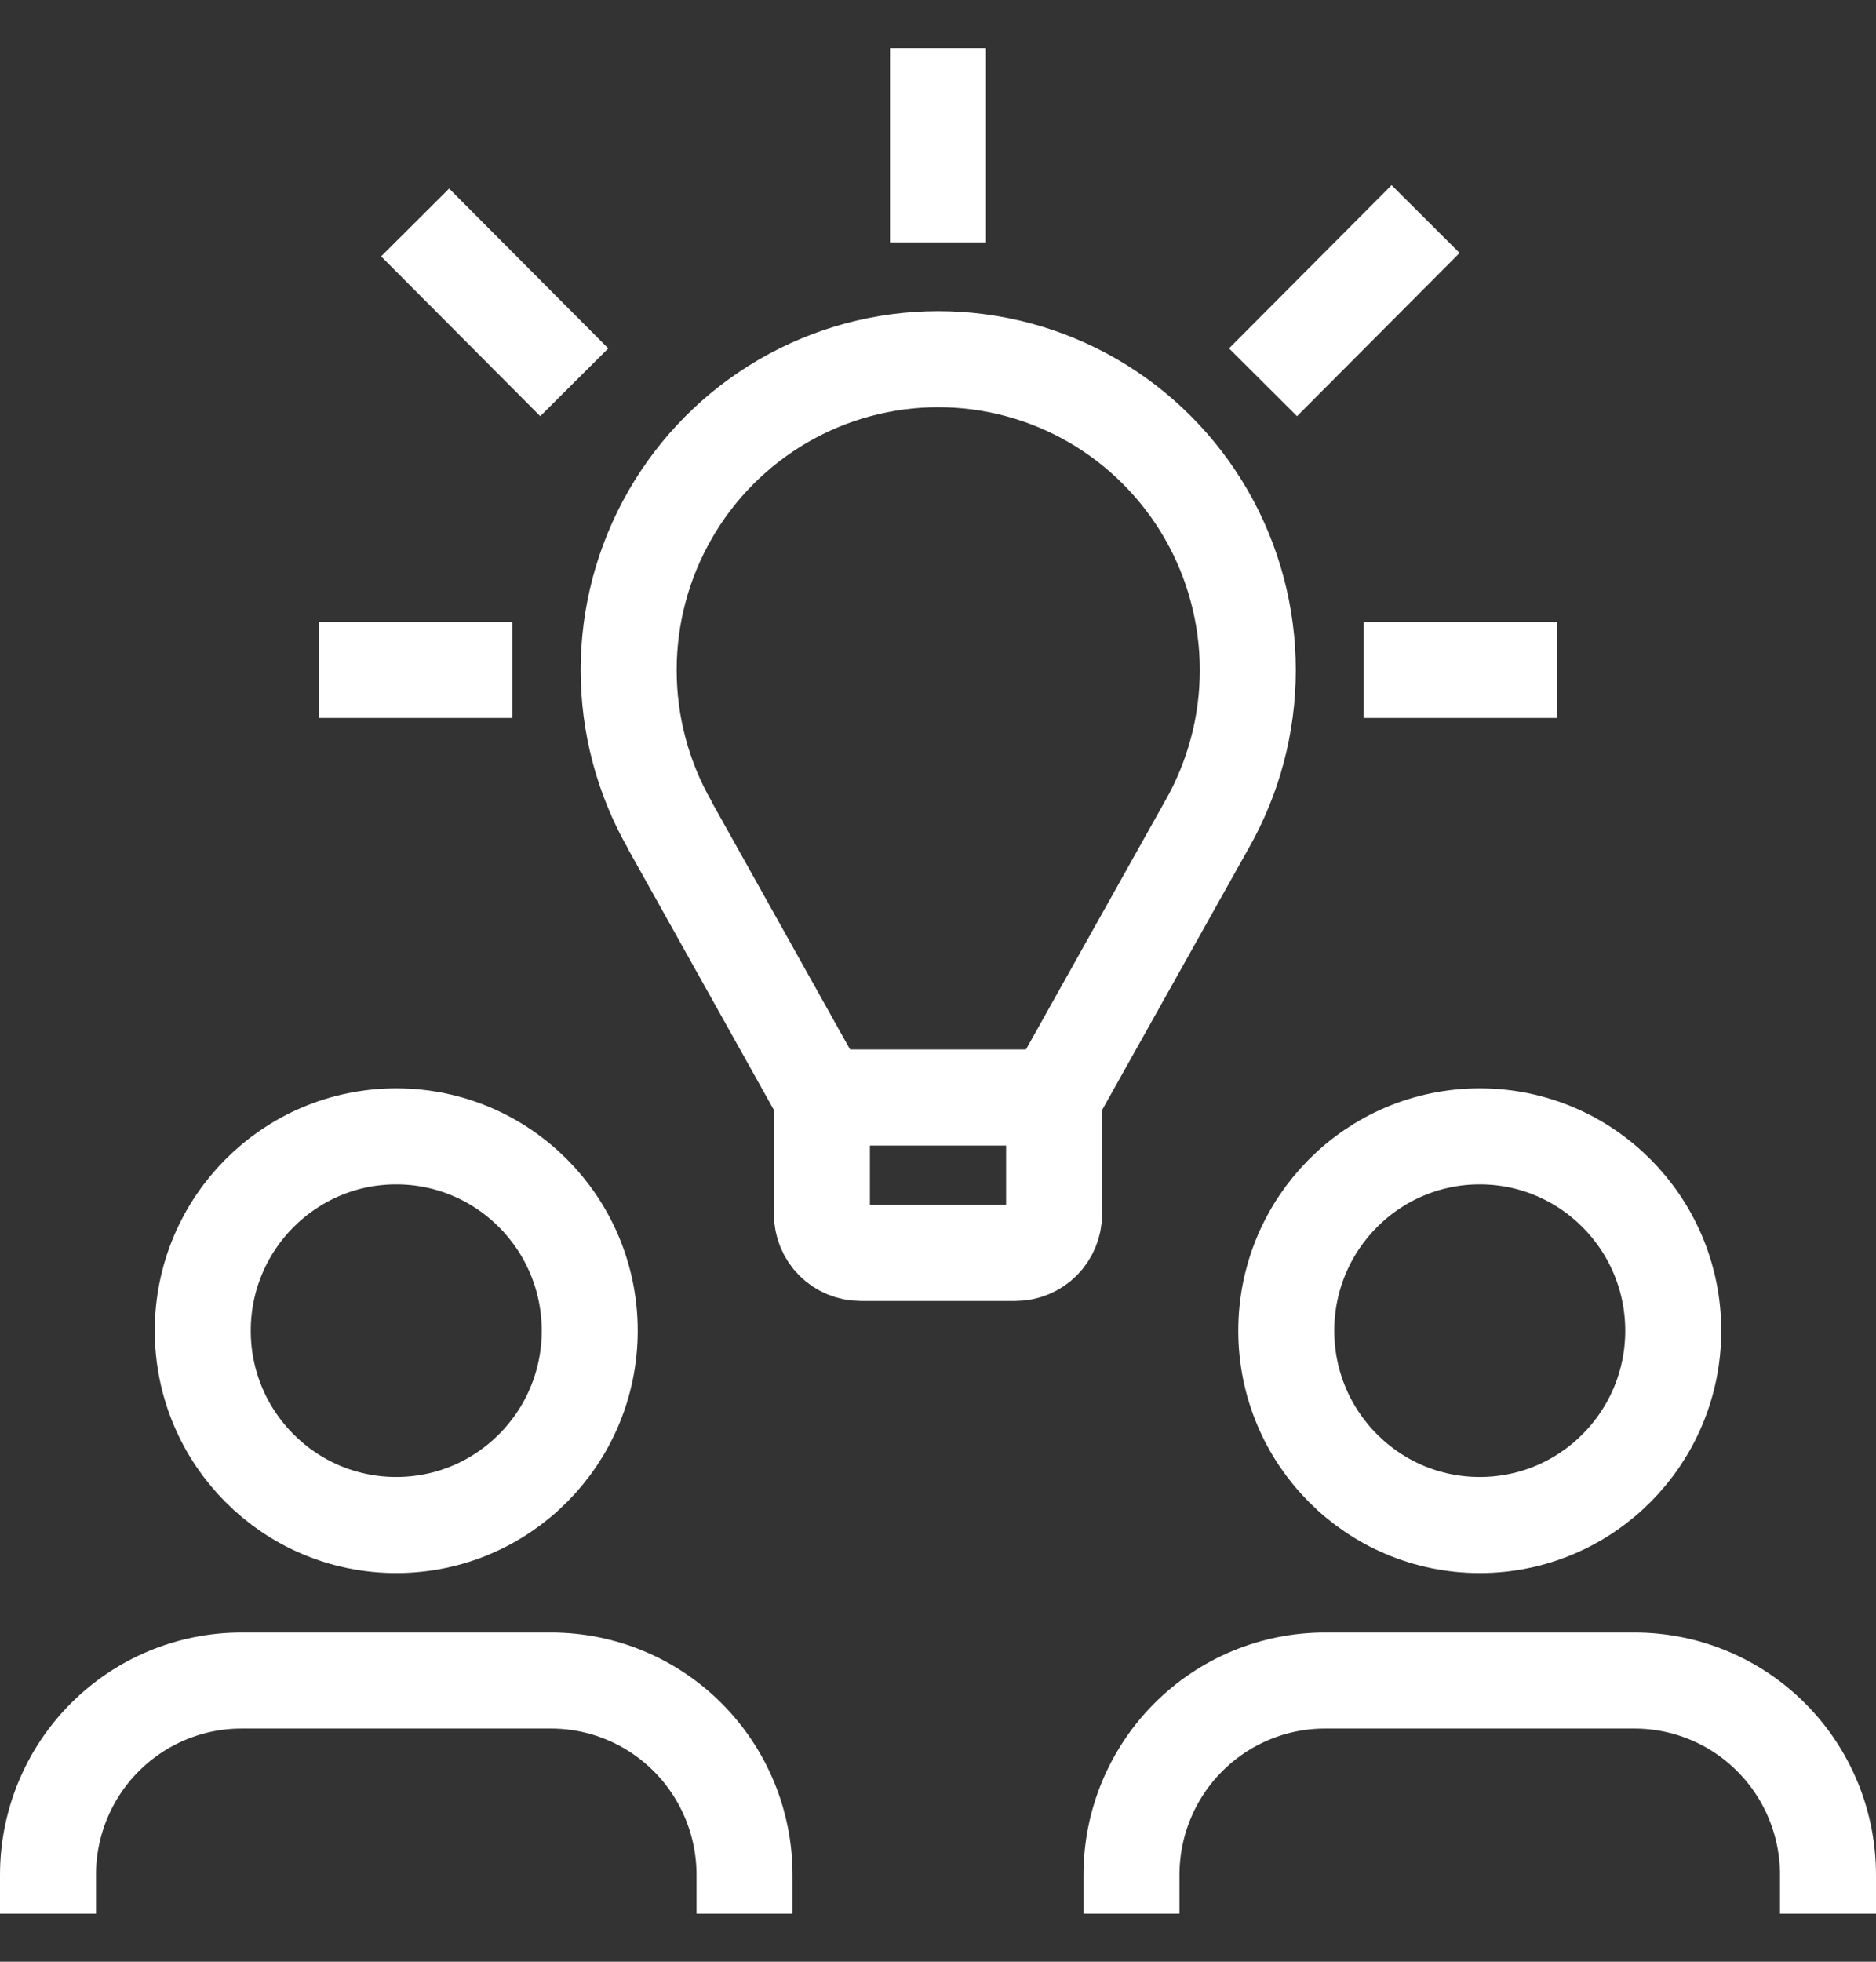
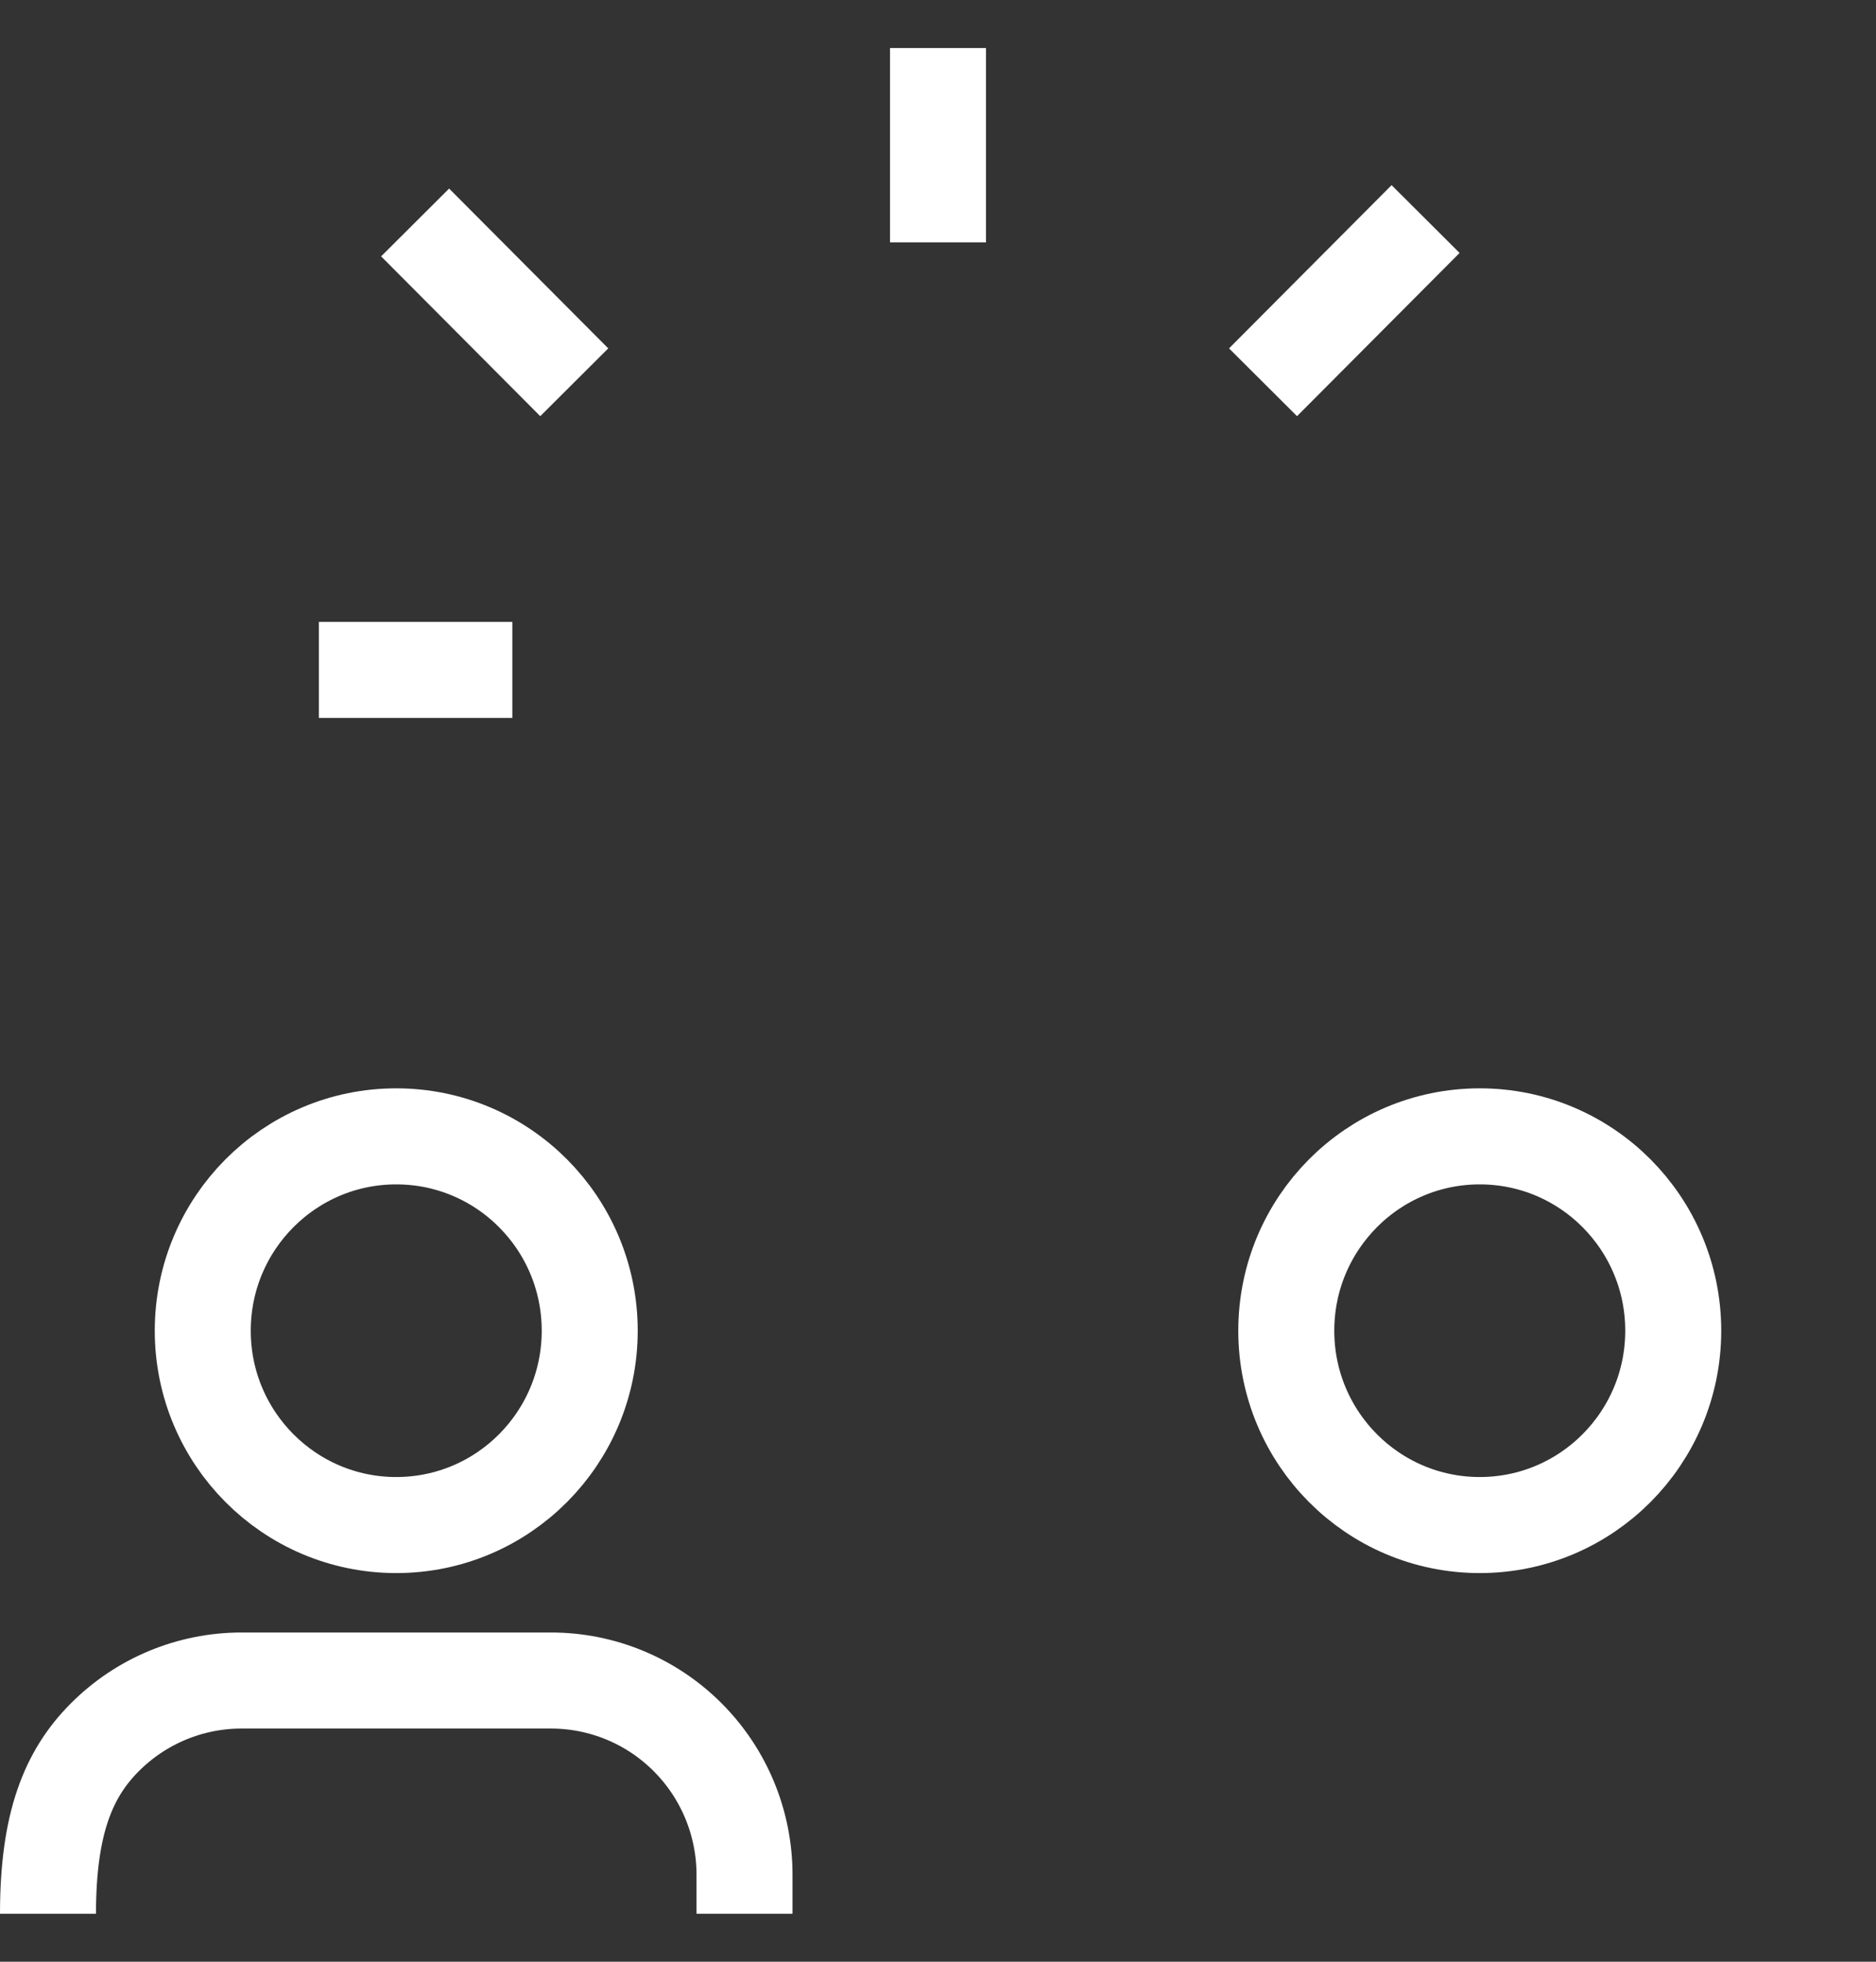
<svg xmlns="http://www.w3.org/2000/svg" width="48.898px" height="51.102px" viewBox="0 0 48.898 51.102" version="1.1">
  <rect x="0" y="0" width="48.898" height="51.102" fill="#333333" stroke="none" />
  <g id="Brainstorming" transform="translate(1.251 1.251)">
    <path d="M23.198 5.062L23.198 0" id="Path" fill="none" fill-rule="evenodd" stroke="#FFFFFF" stroke-width="2.502" />
-     <path d="M34.293 16.2L39.336 16.2" id="Path" fill="none" fill-rule="evenodd" stroke="#FFFFFF" stroke-width="2.502" />
    <path d="M12.103 16.2L7.06 16.2" id="Path" fill="none" fill-rule="evenodd" stroke="#FFFFFF" stroke-width="2.502" />
    <path d="M9.569 4.544L13.717 8.707" id="Path" fill="none" fill-rule="evenodd" stroke="#FFFFFF" stroke-width="2.502" />
    <path d="M35.907 4.455L31.67 8.707" id="Path" fill="none" fill-rule="evenodd" stroke="#FFFFFF" stroke-width="2.502" />
    <path d="M37.319 38.475C40.104 38.475 42.362 36.209 42.362 33.413C42.362 30.617 40.104 28.35 37.319 28.35C34.533 28.35 32.276 30.617 32.276 33.413C32.276 36.209 34.533 38.475 37.319 38.475Z" id="Path" fill="none" fill-rule="evenodd" stroke="#FFFFFF" stroke-width="2.502" />
-     <path d="M28.241 48.6L28.241 47.587C28.241 46.245 28.772 44.957 29.718 44.008C30.664 43.058 31.947 42.525 33.284 42.525L41.353 42.525C42.691 42.525 43.973 43.058 44.919 44.008C45.865 44.957 46.396 46.245 46.396 47.587L46.396 48.6" id="Path" fill="none" fill-rule="evenodd" stroke="#FFFFFF" stroke-width="2.502" />
    <path d="M9.077 38.475C11.863 38.475 14.12 36.209 14.12 33.413C14.12 30.617 11.863 28.35 9.077 28.35C6.292 28.35 4.034 30.617 4.034 33.413C4.034 36.209 6.292 38.475 9.077 38.475Z" id="Path" fill="none" fill-rule="evenodd" stroke="#FFFFFF" stroke-width="2.502" />
-     <path d="M-0 48.6L-0 47.587C-0 46.245 0.531 44.957 1.477 44.008C2.423 43.058 3.705 42.525 5.043 42.525L13.112 42.525C14.449 42.525 15.732 43.058 16.678 44.008C17.624 44.957 18.155 46.245 18.155 47.587L18.155 48.6" id="Path" fill="none" fill-rule="evenodd" stroke="#FFFFFF" stroke-width="2.502" />
-     <path d="M20.172 27.338L26.224 27.338" id="Path" fill="none" fill-rule="evenodd" stroke="#FFFFFF" stroke-width="2.502" />
-     <path d="M16.201 20.237L20.172 27.337L20.172 30.375C20.172 30.643 20.278 30.901 20.467 31.091C20.657 31.28 20.913 31.387 21.181 31.387L25.215 31.387C25.483 31.387 25.739 31.28 25.928 31.091C26.117 30.901 26.224 30.643 26.224 30.375L26.224 27.337L30.195 20.25C30.902 19.018 31.274 17.622 31.273 16.2C31.272 14.779 30.899 13.383 30.191 12.152C29.482 10.922 28.464 9.9 27.237 9.189C26.011 8.479 24.62 8.105 23.204 8.105C21.788 8.105 20.397 8.479 19.171 9.189C17.945 9.9 16.926 10.922 16.218 12.152C15.509 13.383 15.136 14.779 15.135 16.2C15.134 17.622 15.506 19.018 16.213 20.25L16.201 20.237Z" id="Path" fill="none" fill-rule="evenodd" stroke="#FFFFFF" stroke-width="2.502" />
+     <path d="M-0 48.6C-0 46.245 0.531 44.957 1.477 44.008C2.423 43.058 3.705 42.525 5.043 42.525L13.112 42.525C14.449 42.525 15.732 43.058 16.678 44.008C17.624 44.957 18.155 46.245 18.155 47.587L18.155 48.6" id="Path" fill="none" fill-rule="evenodd" stroke="#FFFFFF" stroke-width="2.502" />
  </g>
</svg>